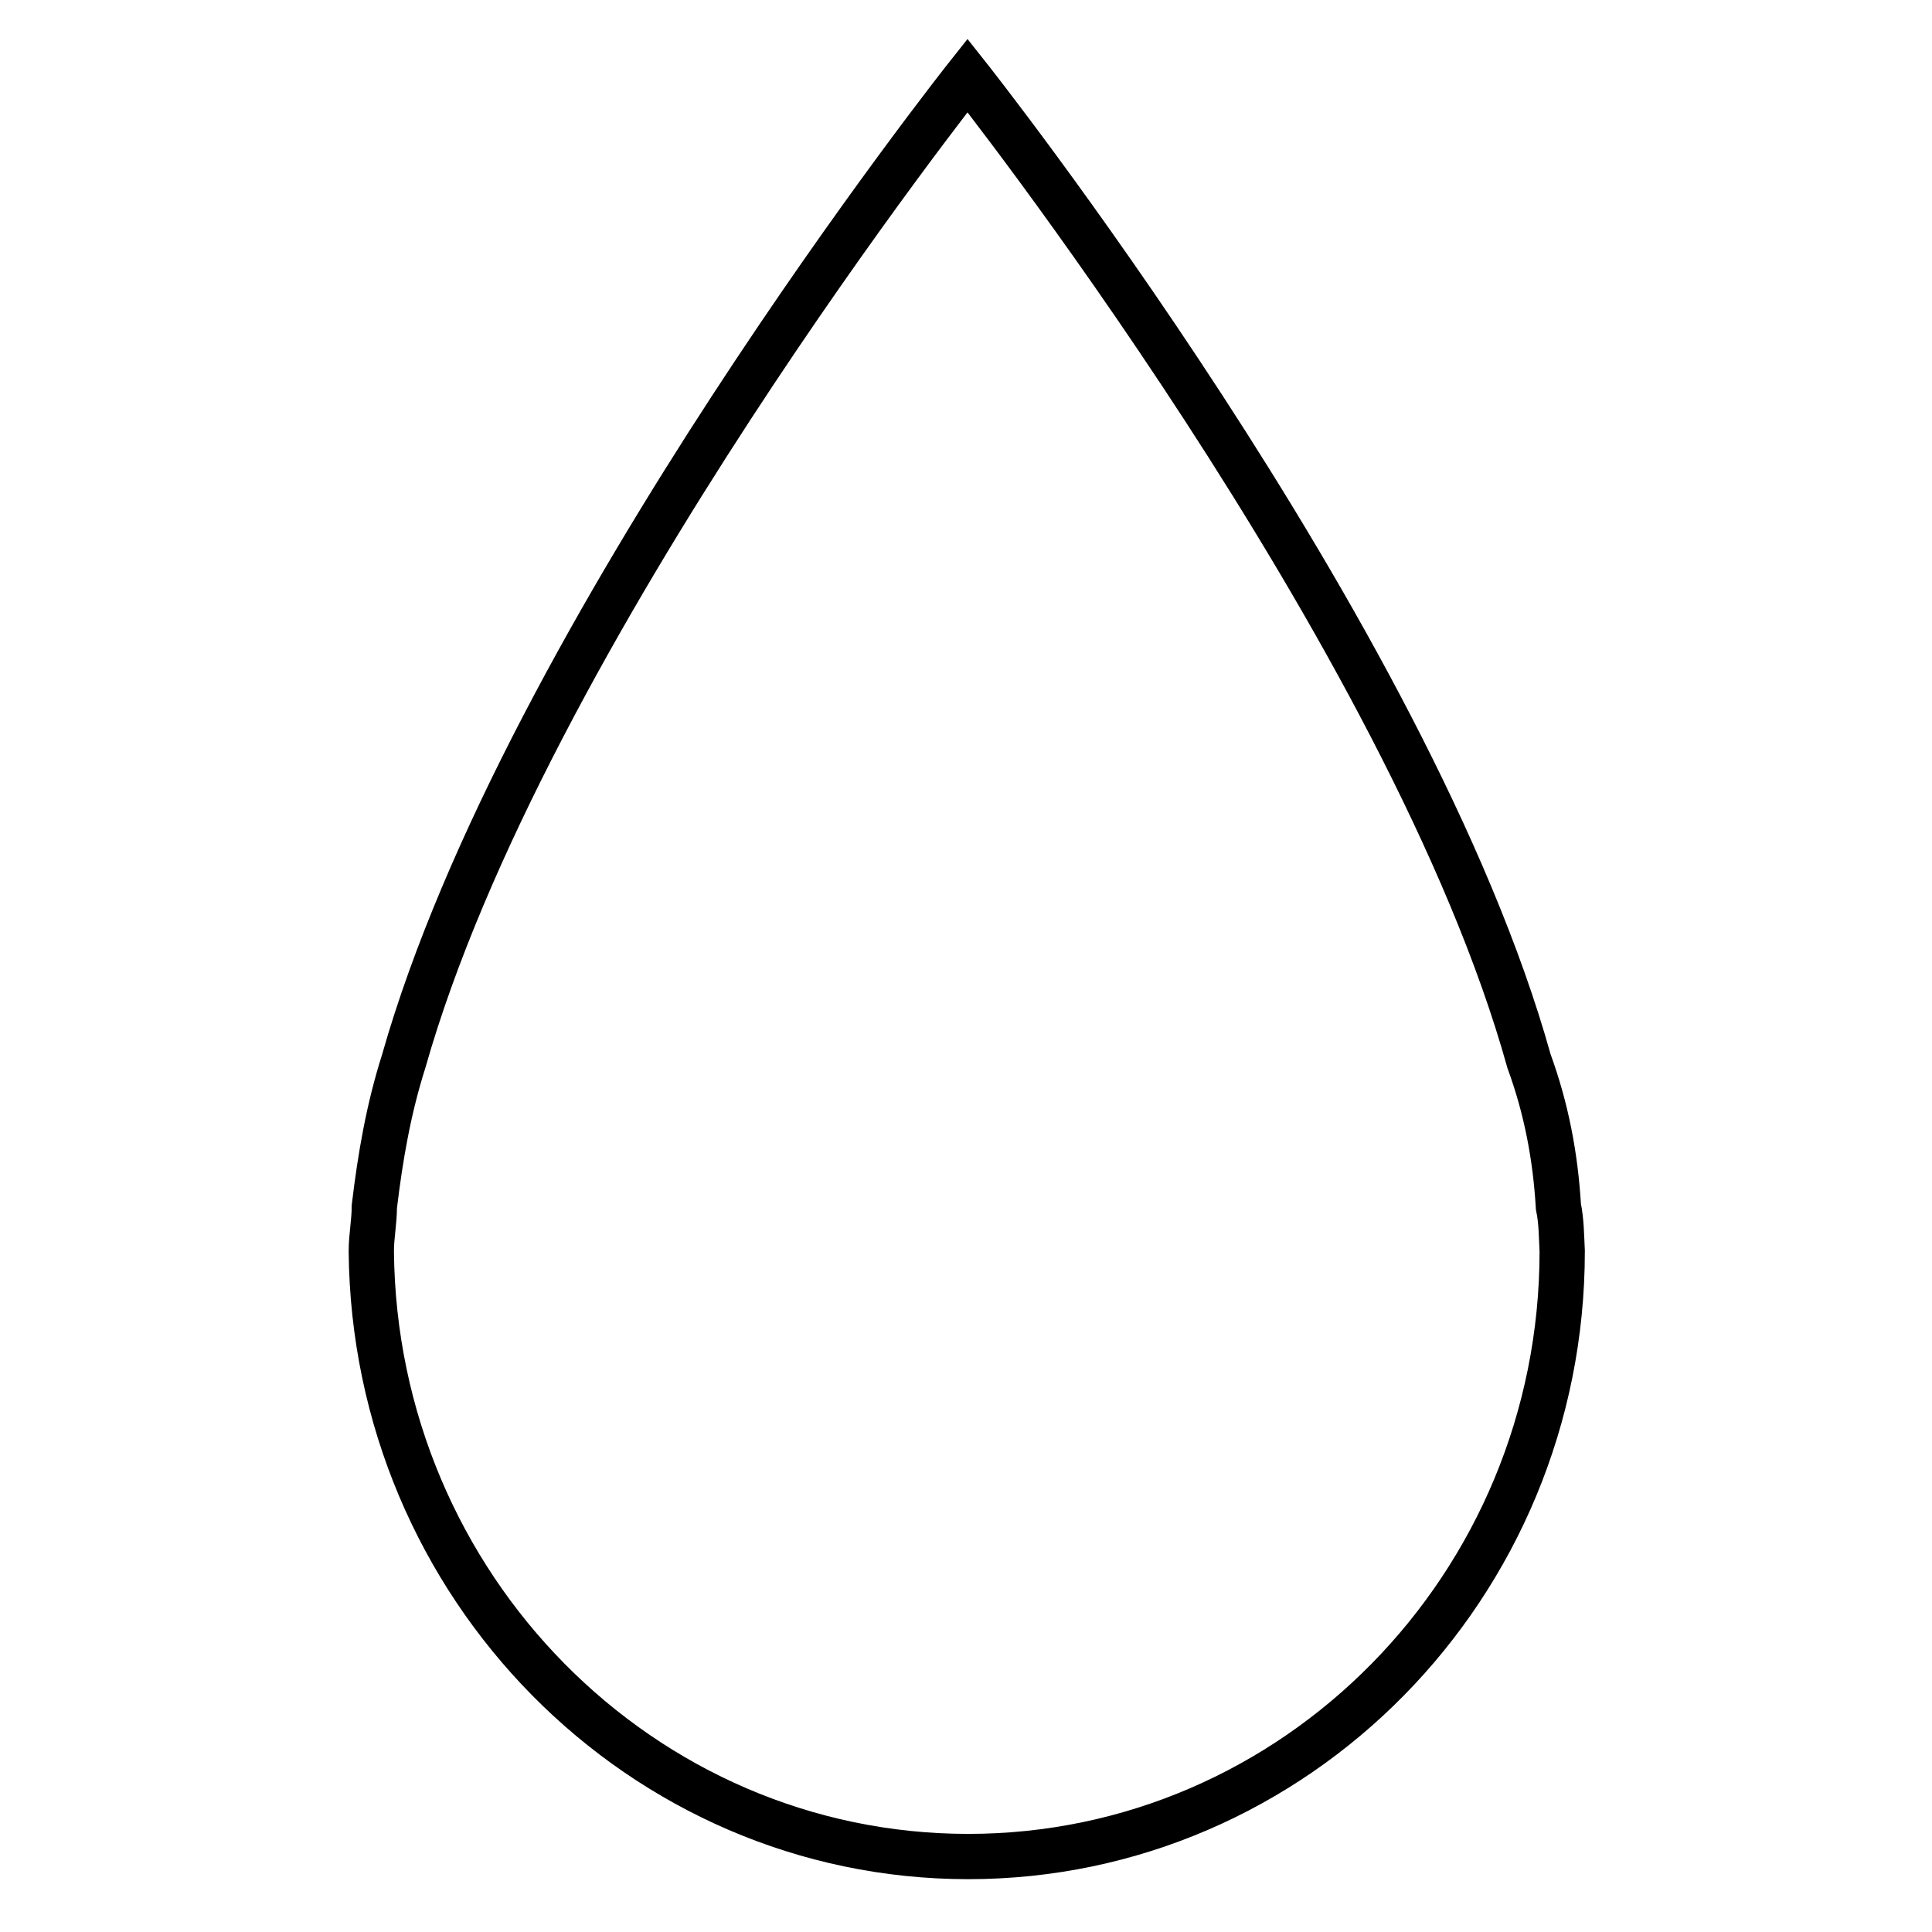
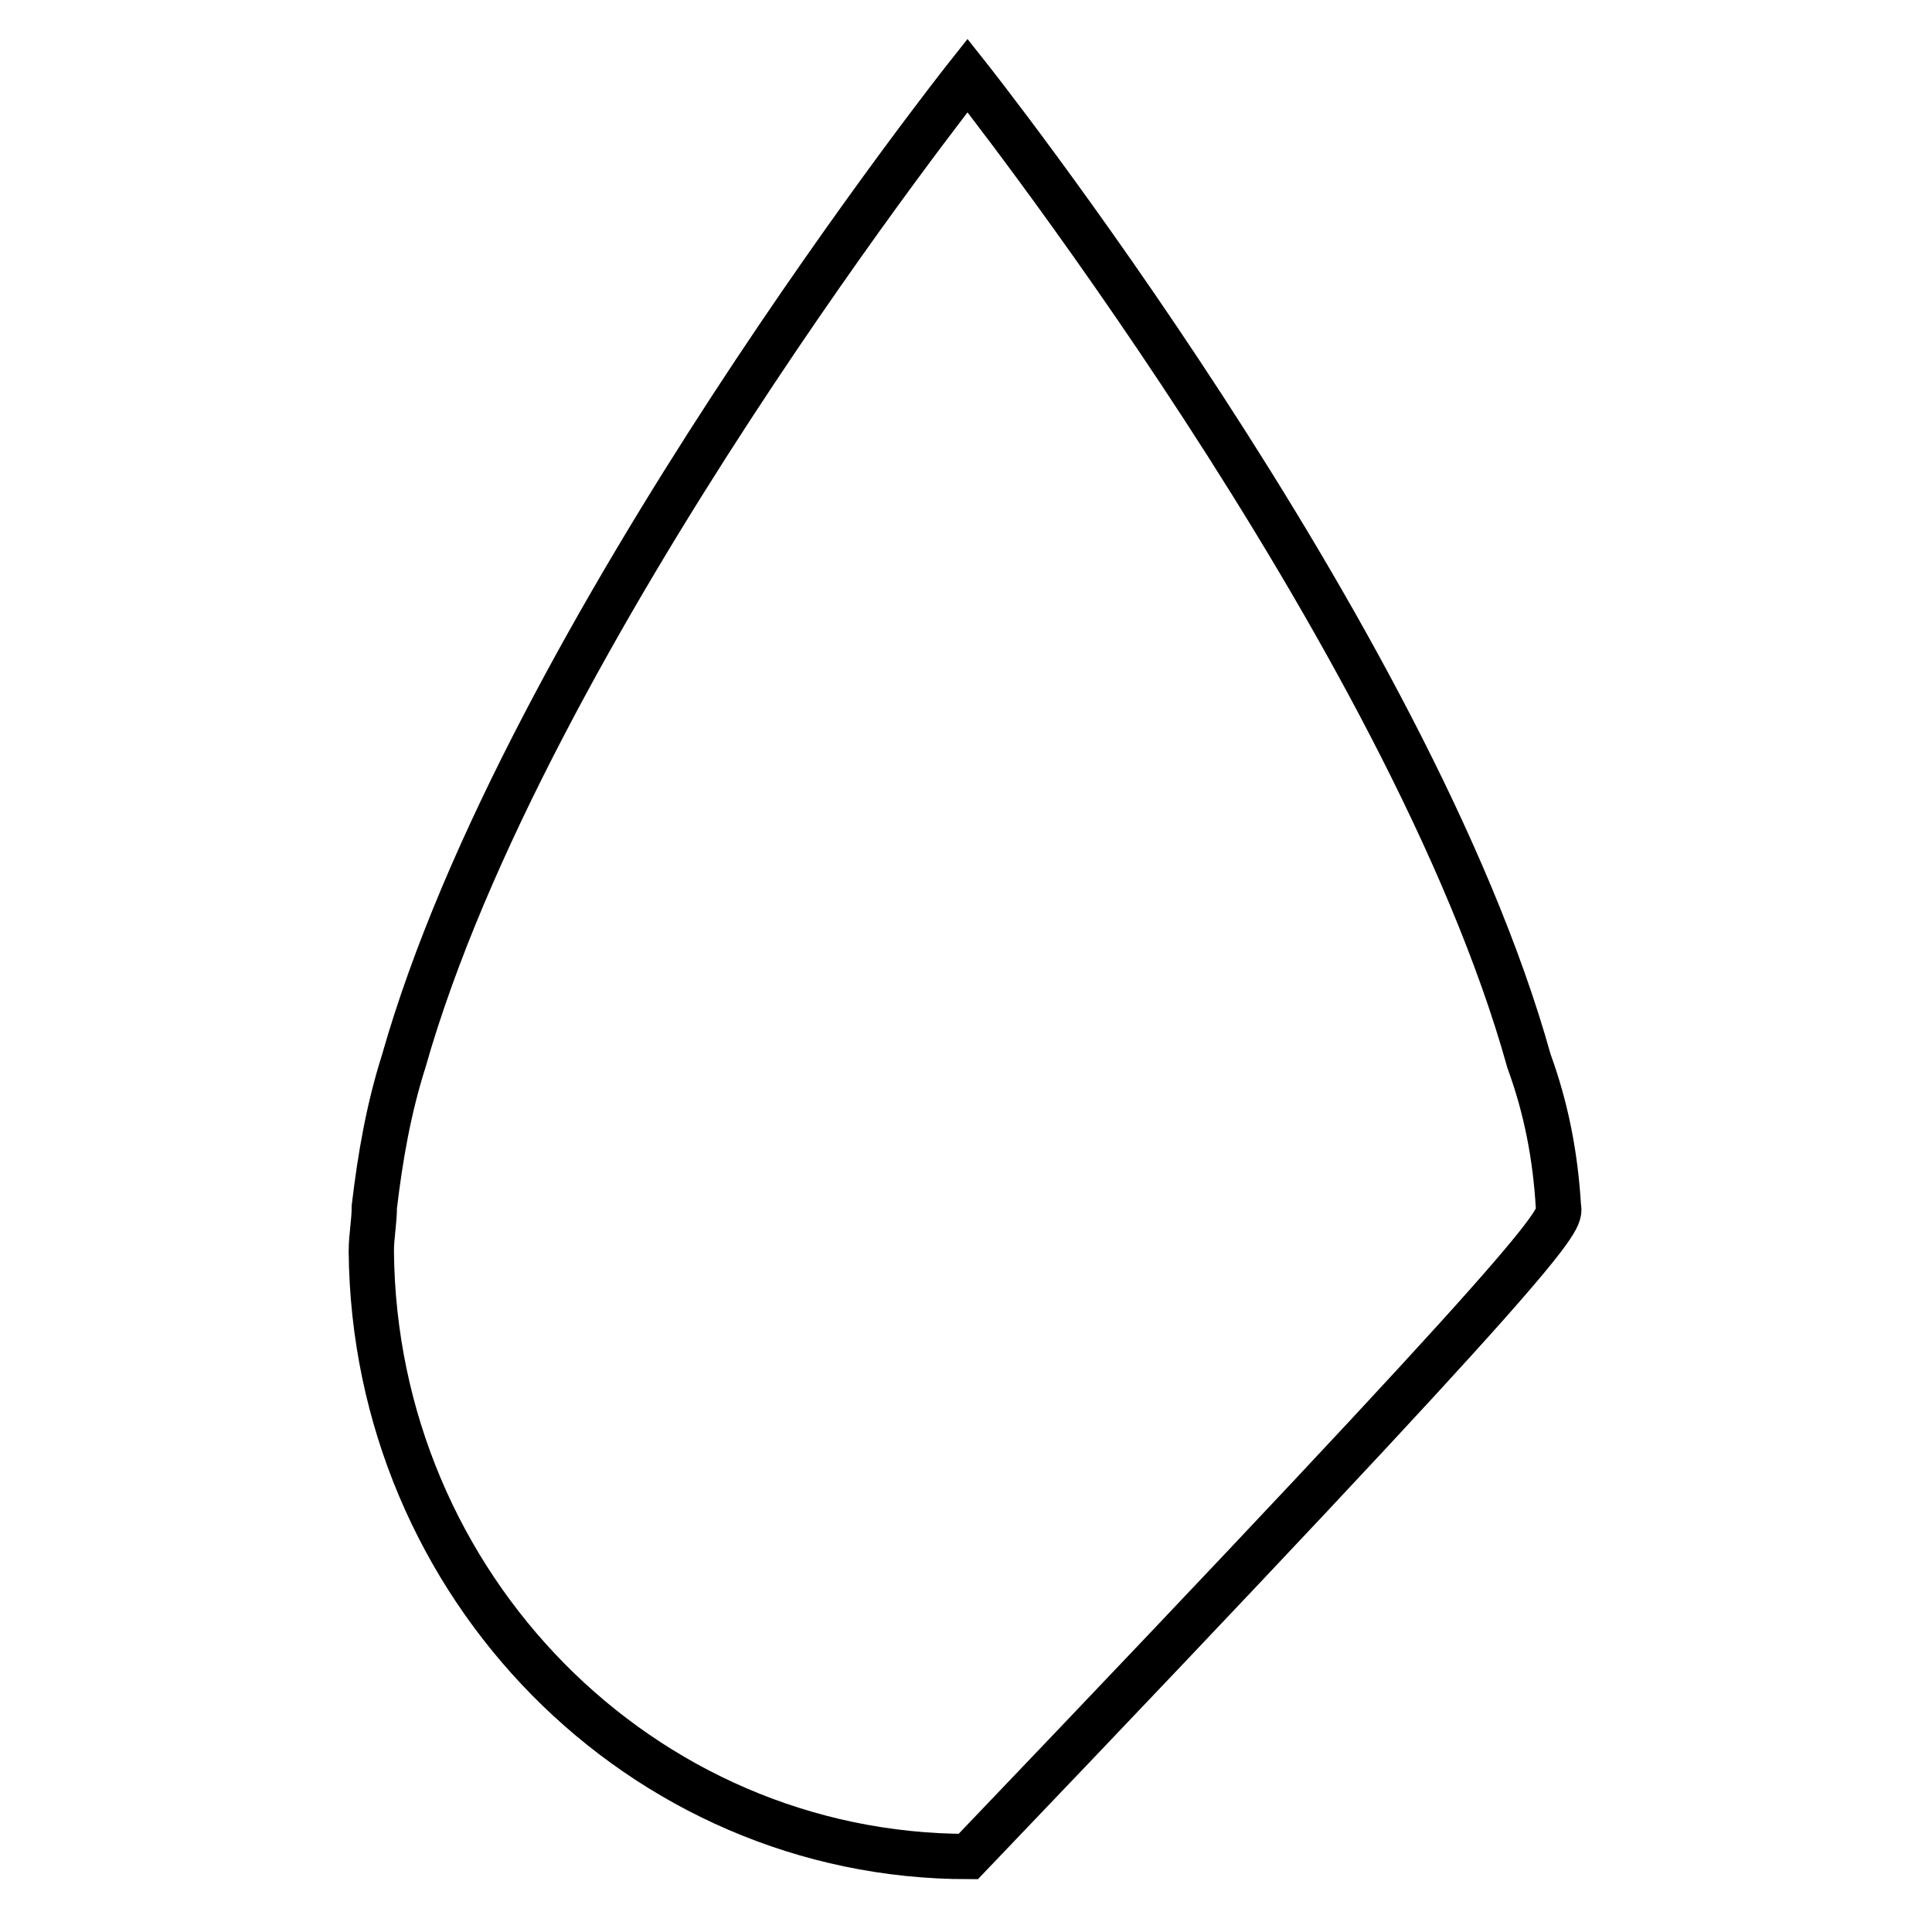
<svg xmlns="http://www.w3.org/2000/svg" version="1.1" x="0px" y="0px" viewBox="0 0 256 256" enable-background="new 0 0 256 256" xml:space="preserve">
  <g>
-     <path stroke-width="6" fill-opacity="0" stroke="#000000" d="M206.5,159.9c-0.4-6.7-1.6-13-3.9-19.3C186.8,83.9,128.2,10,128.2,10S69.6,83.9,53.5,140.6 c-2,6.3-3.1,12.6-3.9,19.3c0,2-0.4,3.9-0.4,5.9c0.4,44.4,35.8,80.2,79.1,80.2s78.7-35.8,78.7-80.2 C206.9,163.8,206.9,161.8,206.5,159.9z" />
+     <path stroke-width="6" fill-opacity="0" stroke="#000000" d="M206.5,159.9c-0.4-6.7-1.6-13-3.9-19.3C186.8,83.9,128.2,10,128.2,10S69.6,83.9,53.5,140.6 c-2,6.3-3.1,12.6-3.9,19.3c0,2-0.4,3.9-0.4,5.9c0.4,44.4,35.8,80.2,79.1,80.2C206.9,163.8,206.9,161.8,206.5,159.9z" />
  </g>
</svg>